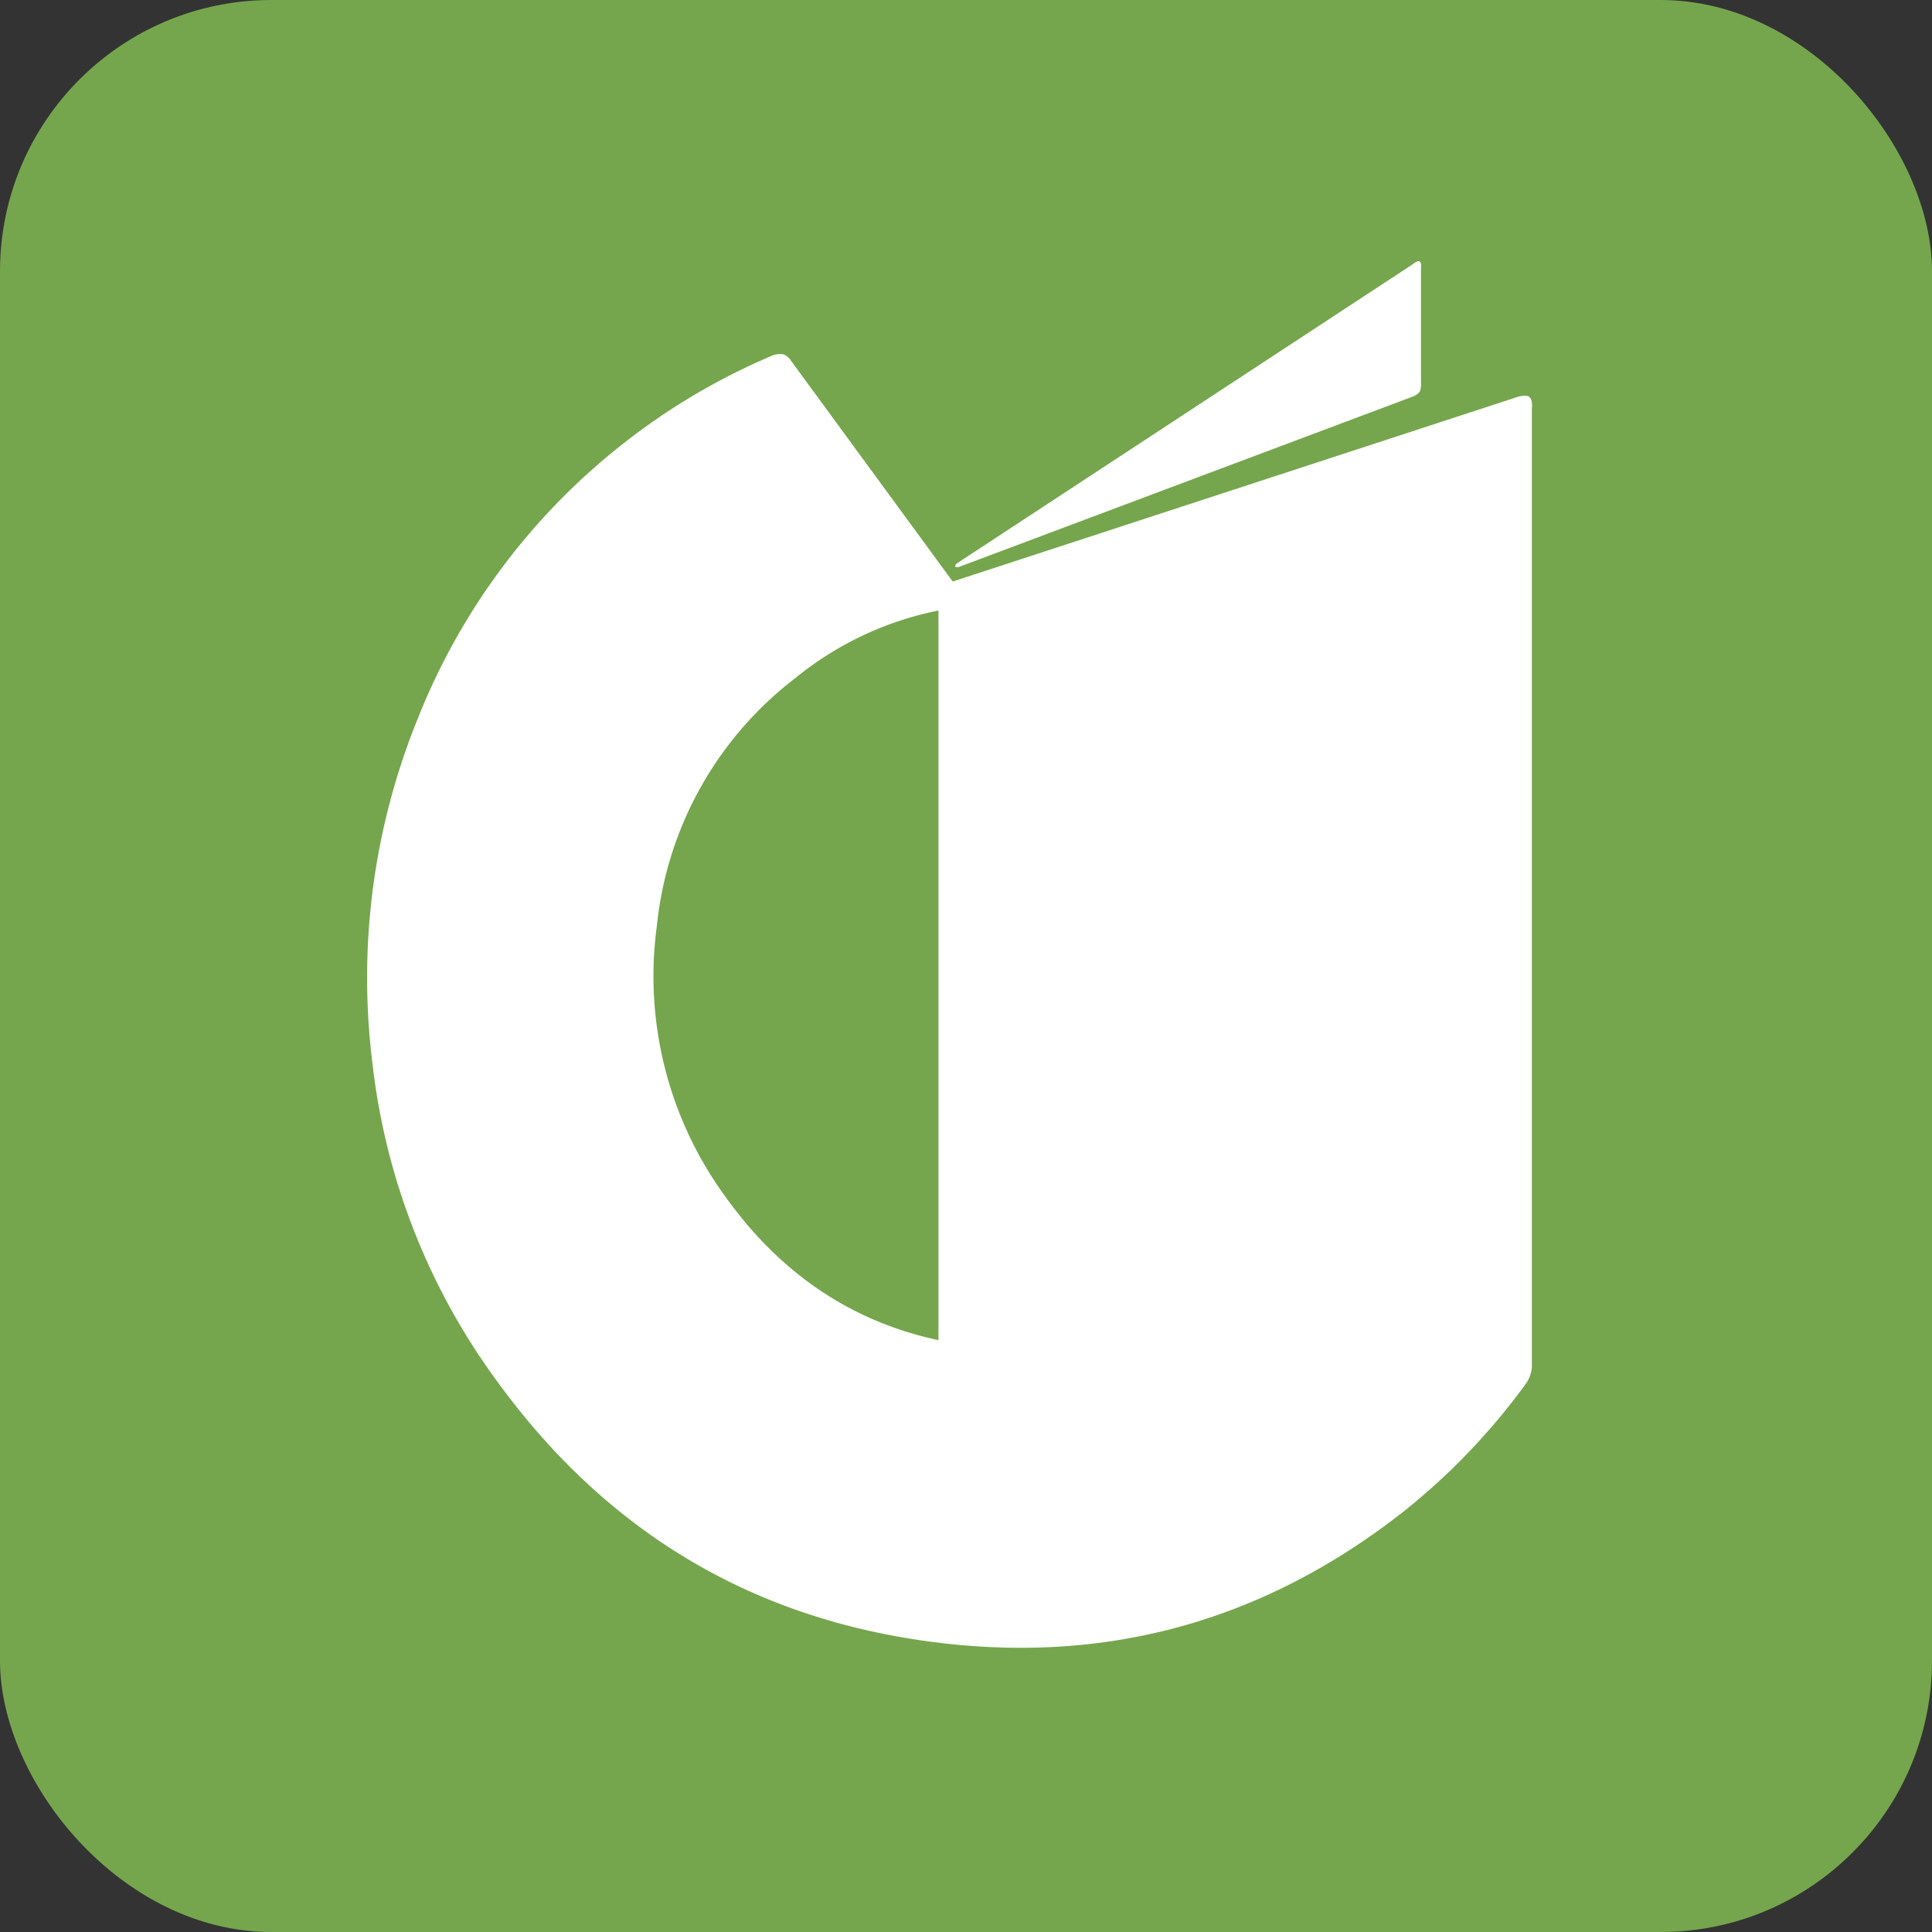
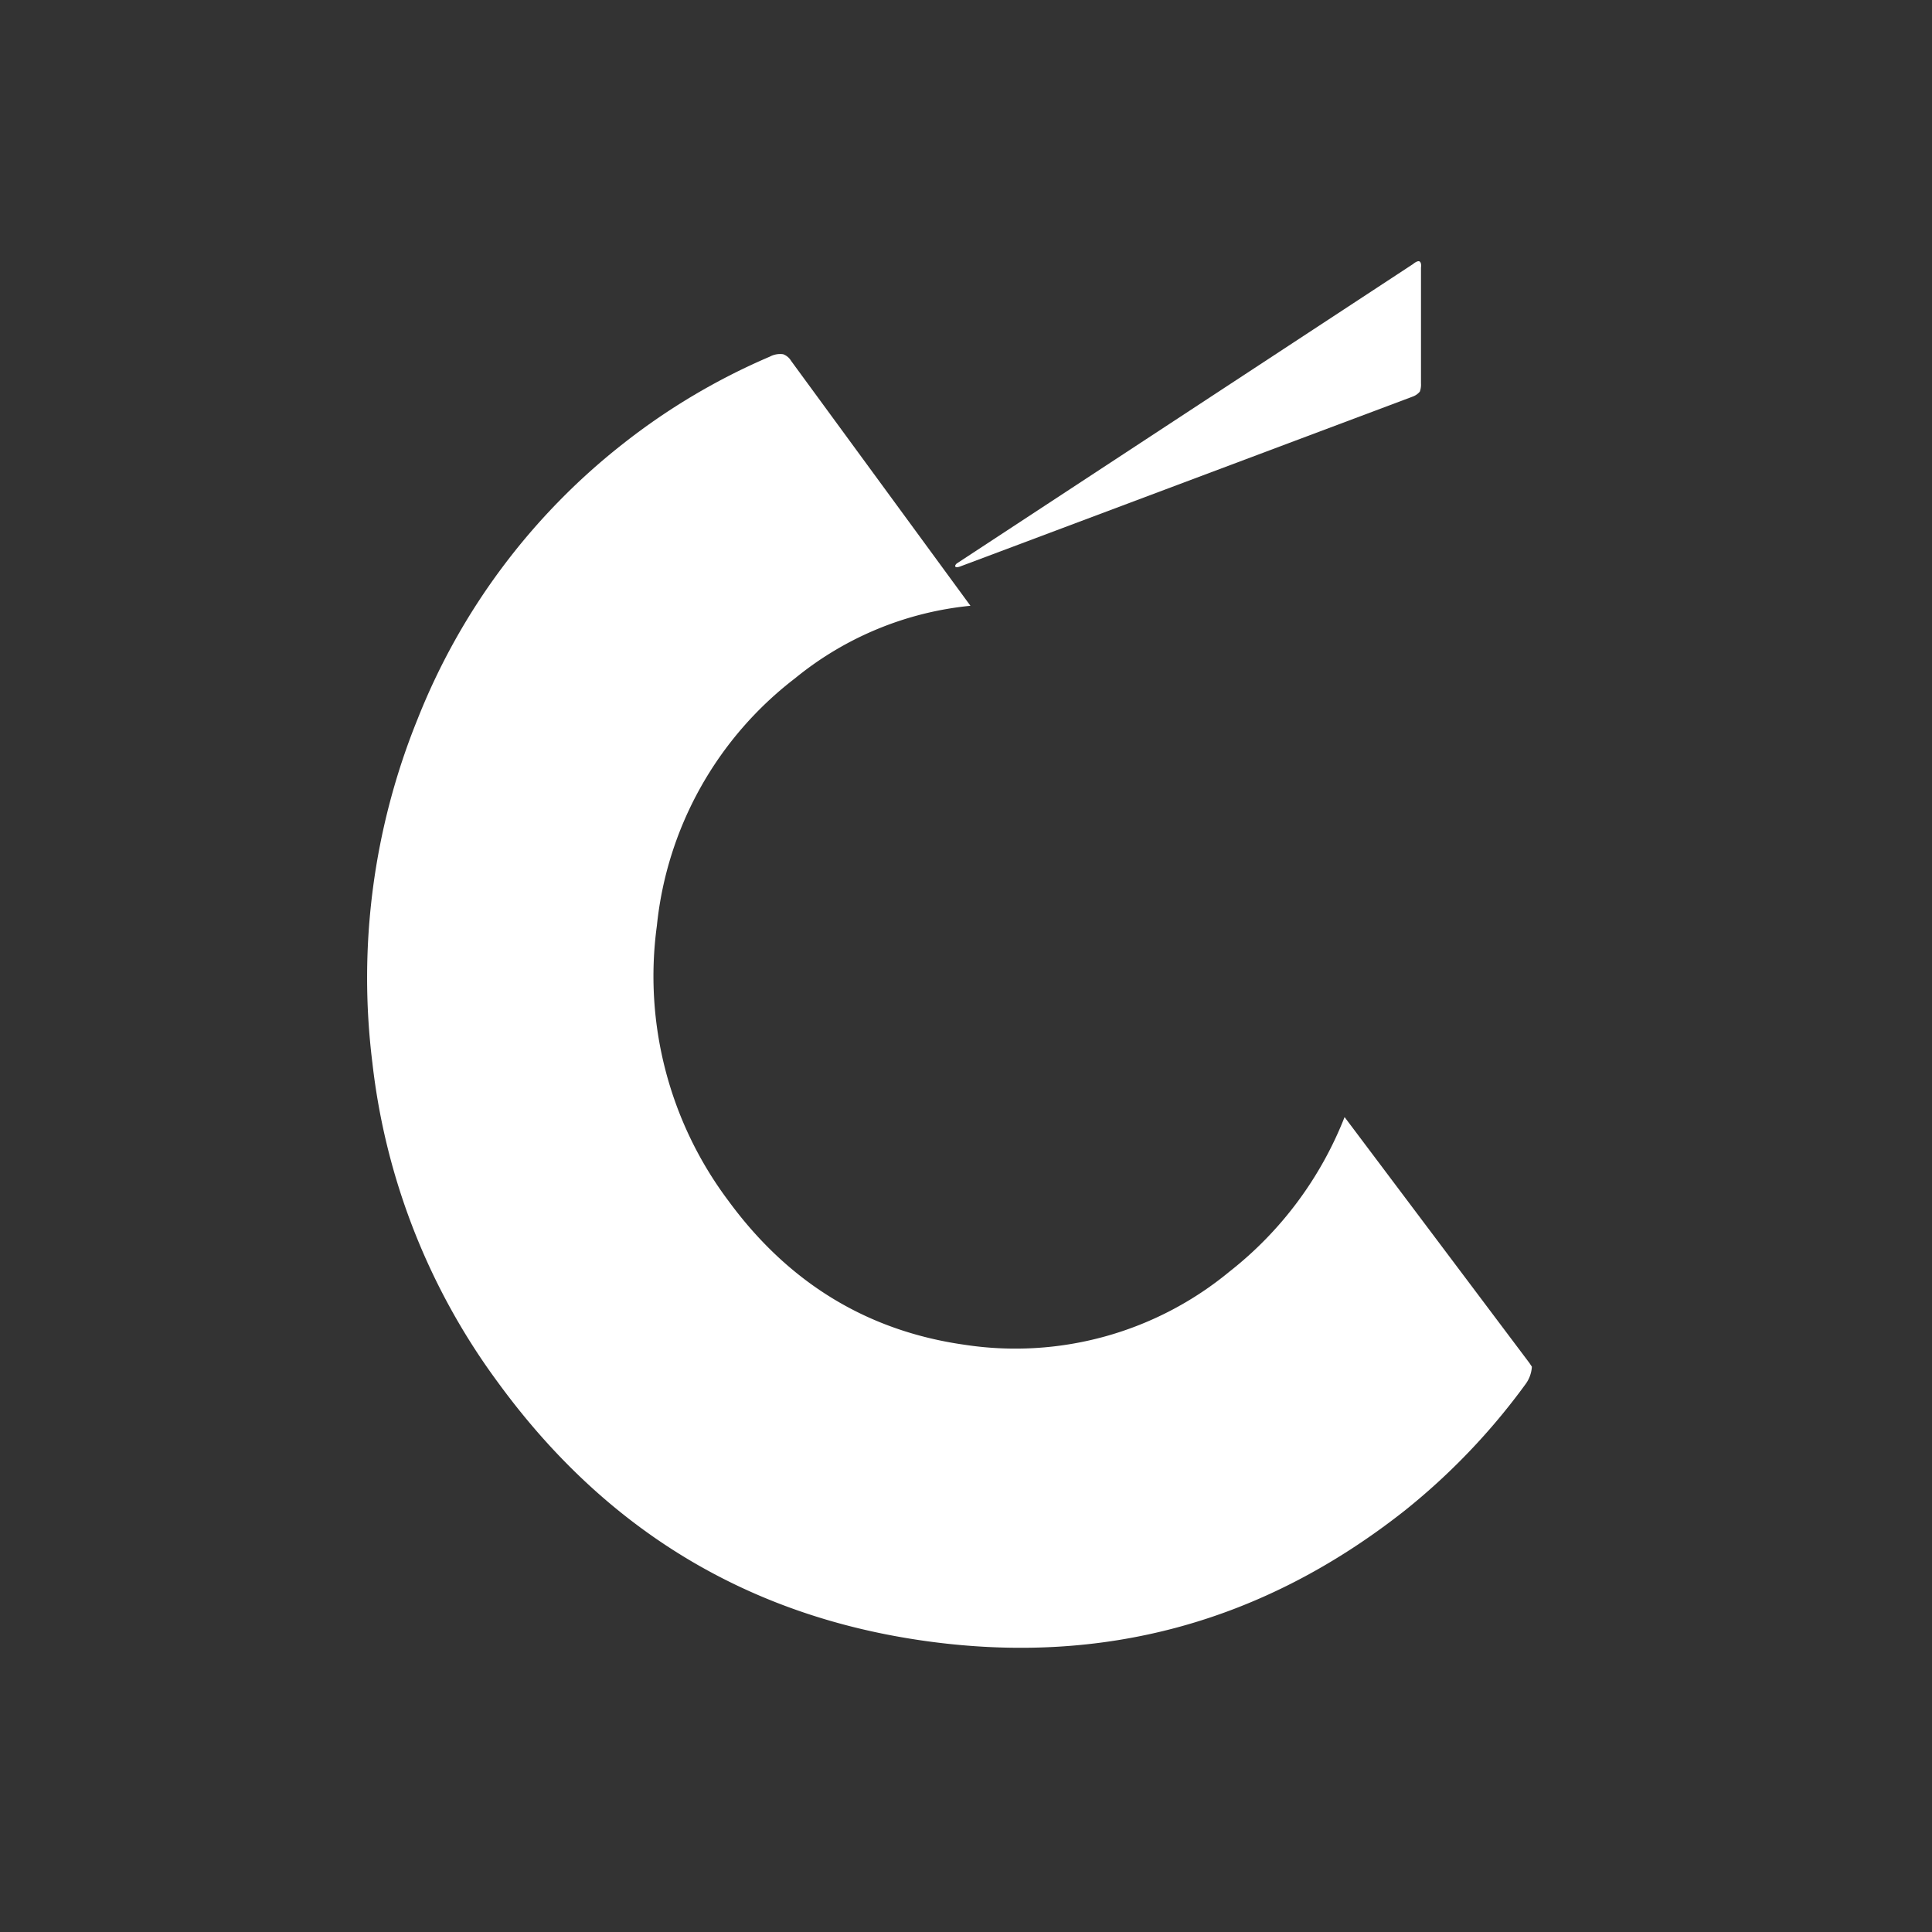
<svg xmlns="http://www.w3.org/2000/svg" id="Layer_1" data-name="Layer 1" viewBox="0 0 200 200" width="512" height="512">
  <rect x="0" y="0" width="200" height="200" fill="#333333" stroke="none" />
  <defs>
    <style>.cls-1{fill:#75a64d;}.cls-2{fill:#fff;}</style>
  </defs>
-   <rect class="cls-1" width="200" height="200" rx="28.09" />
  <path class="cls-2" d="M158.58,141.48a3.39,3.39,0,0,1-.68,1.84,68,68,0,0,1-12.5,13.07q-22,17.34-49.57,13.49T51.55,143.11a68.62,68.62,0,0,1-13-33.08,71.24,71.24,0,0,1,4.67-35.57,68,68,0,0,1,21.3-28.54,67.22,67.22,0,0,1,15.17-9,2.25,2.25,0,0,1,1.38-.25,1.59,1.59,0,0,1,.82.68l18.57,25.36A33.93,33.93,0,0,0,82.3,70.22,37,37,0,0,0,68,95.83,38.72,38.72,0,0,0,75.4,124.3c6.19,8.46,14.35,13.48,24.46,14.91a34.79,34.79,0,0,0,27.41-7.57,37.94,37.94,0,0,0,11.92-16l19.13,25.45Z" />
-   <path class="cls-2" d="M97.15,60.68l59.73-19.52s1-.38,1.41-.09.29,1.17.29,1.17v99.24L97.15,161Z" />
  <path class="cls-2" d="M98.89,58.65c-.06-.13.14-.31.14-.31l47.24-31s.47-.41.69-.27.14.62.14.62v12a2.1,2.1,0,0,1-.12.85,1.73,1.73,0,0,1-.75.52L99.4,58.64S99,58.8,98.89,58.65Z" />
</svg>